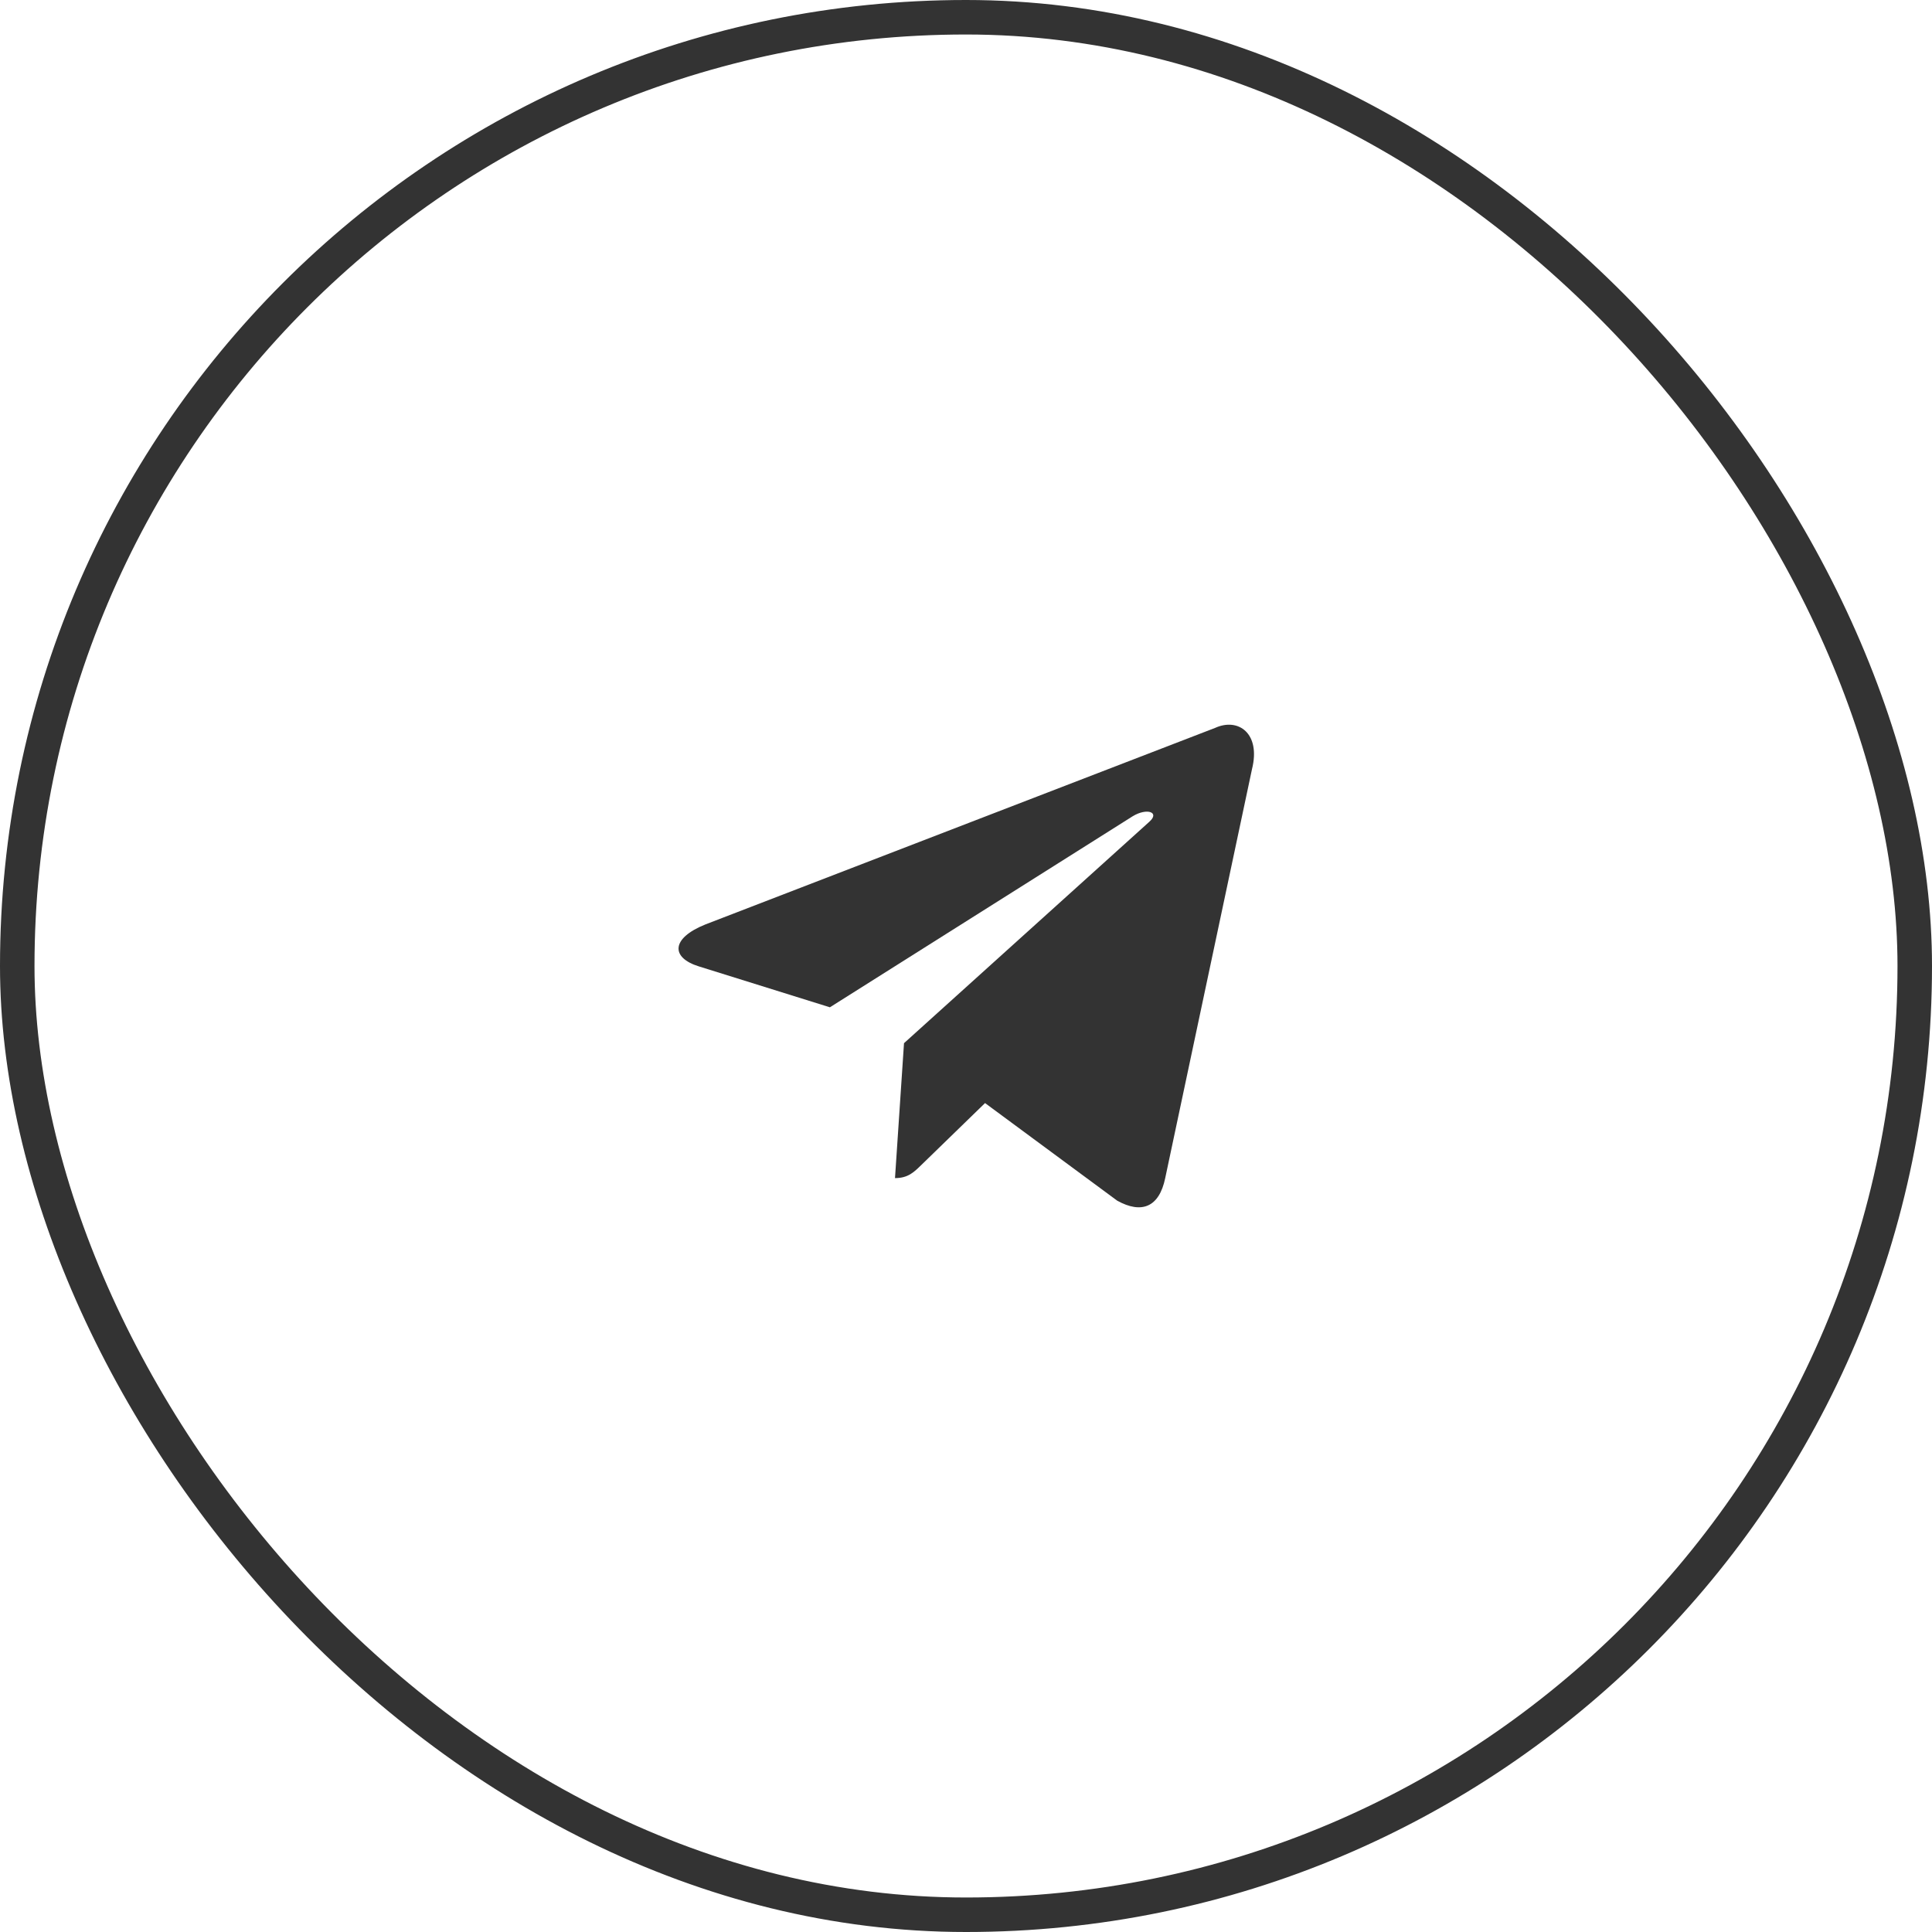
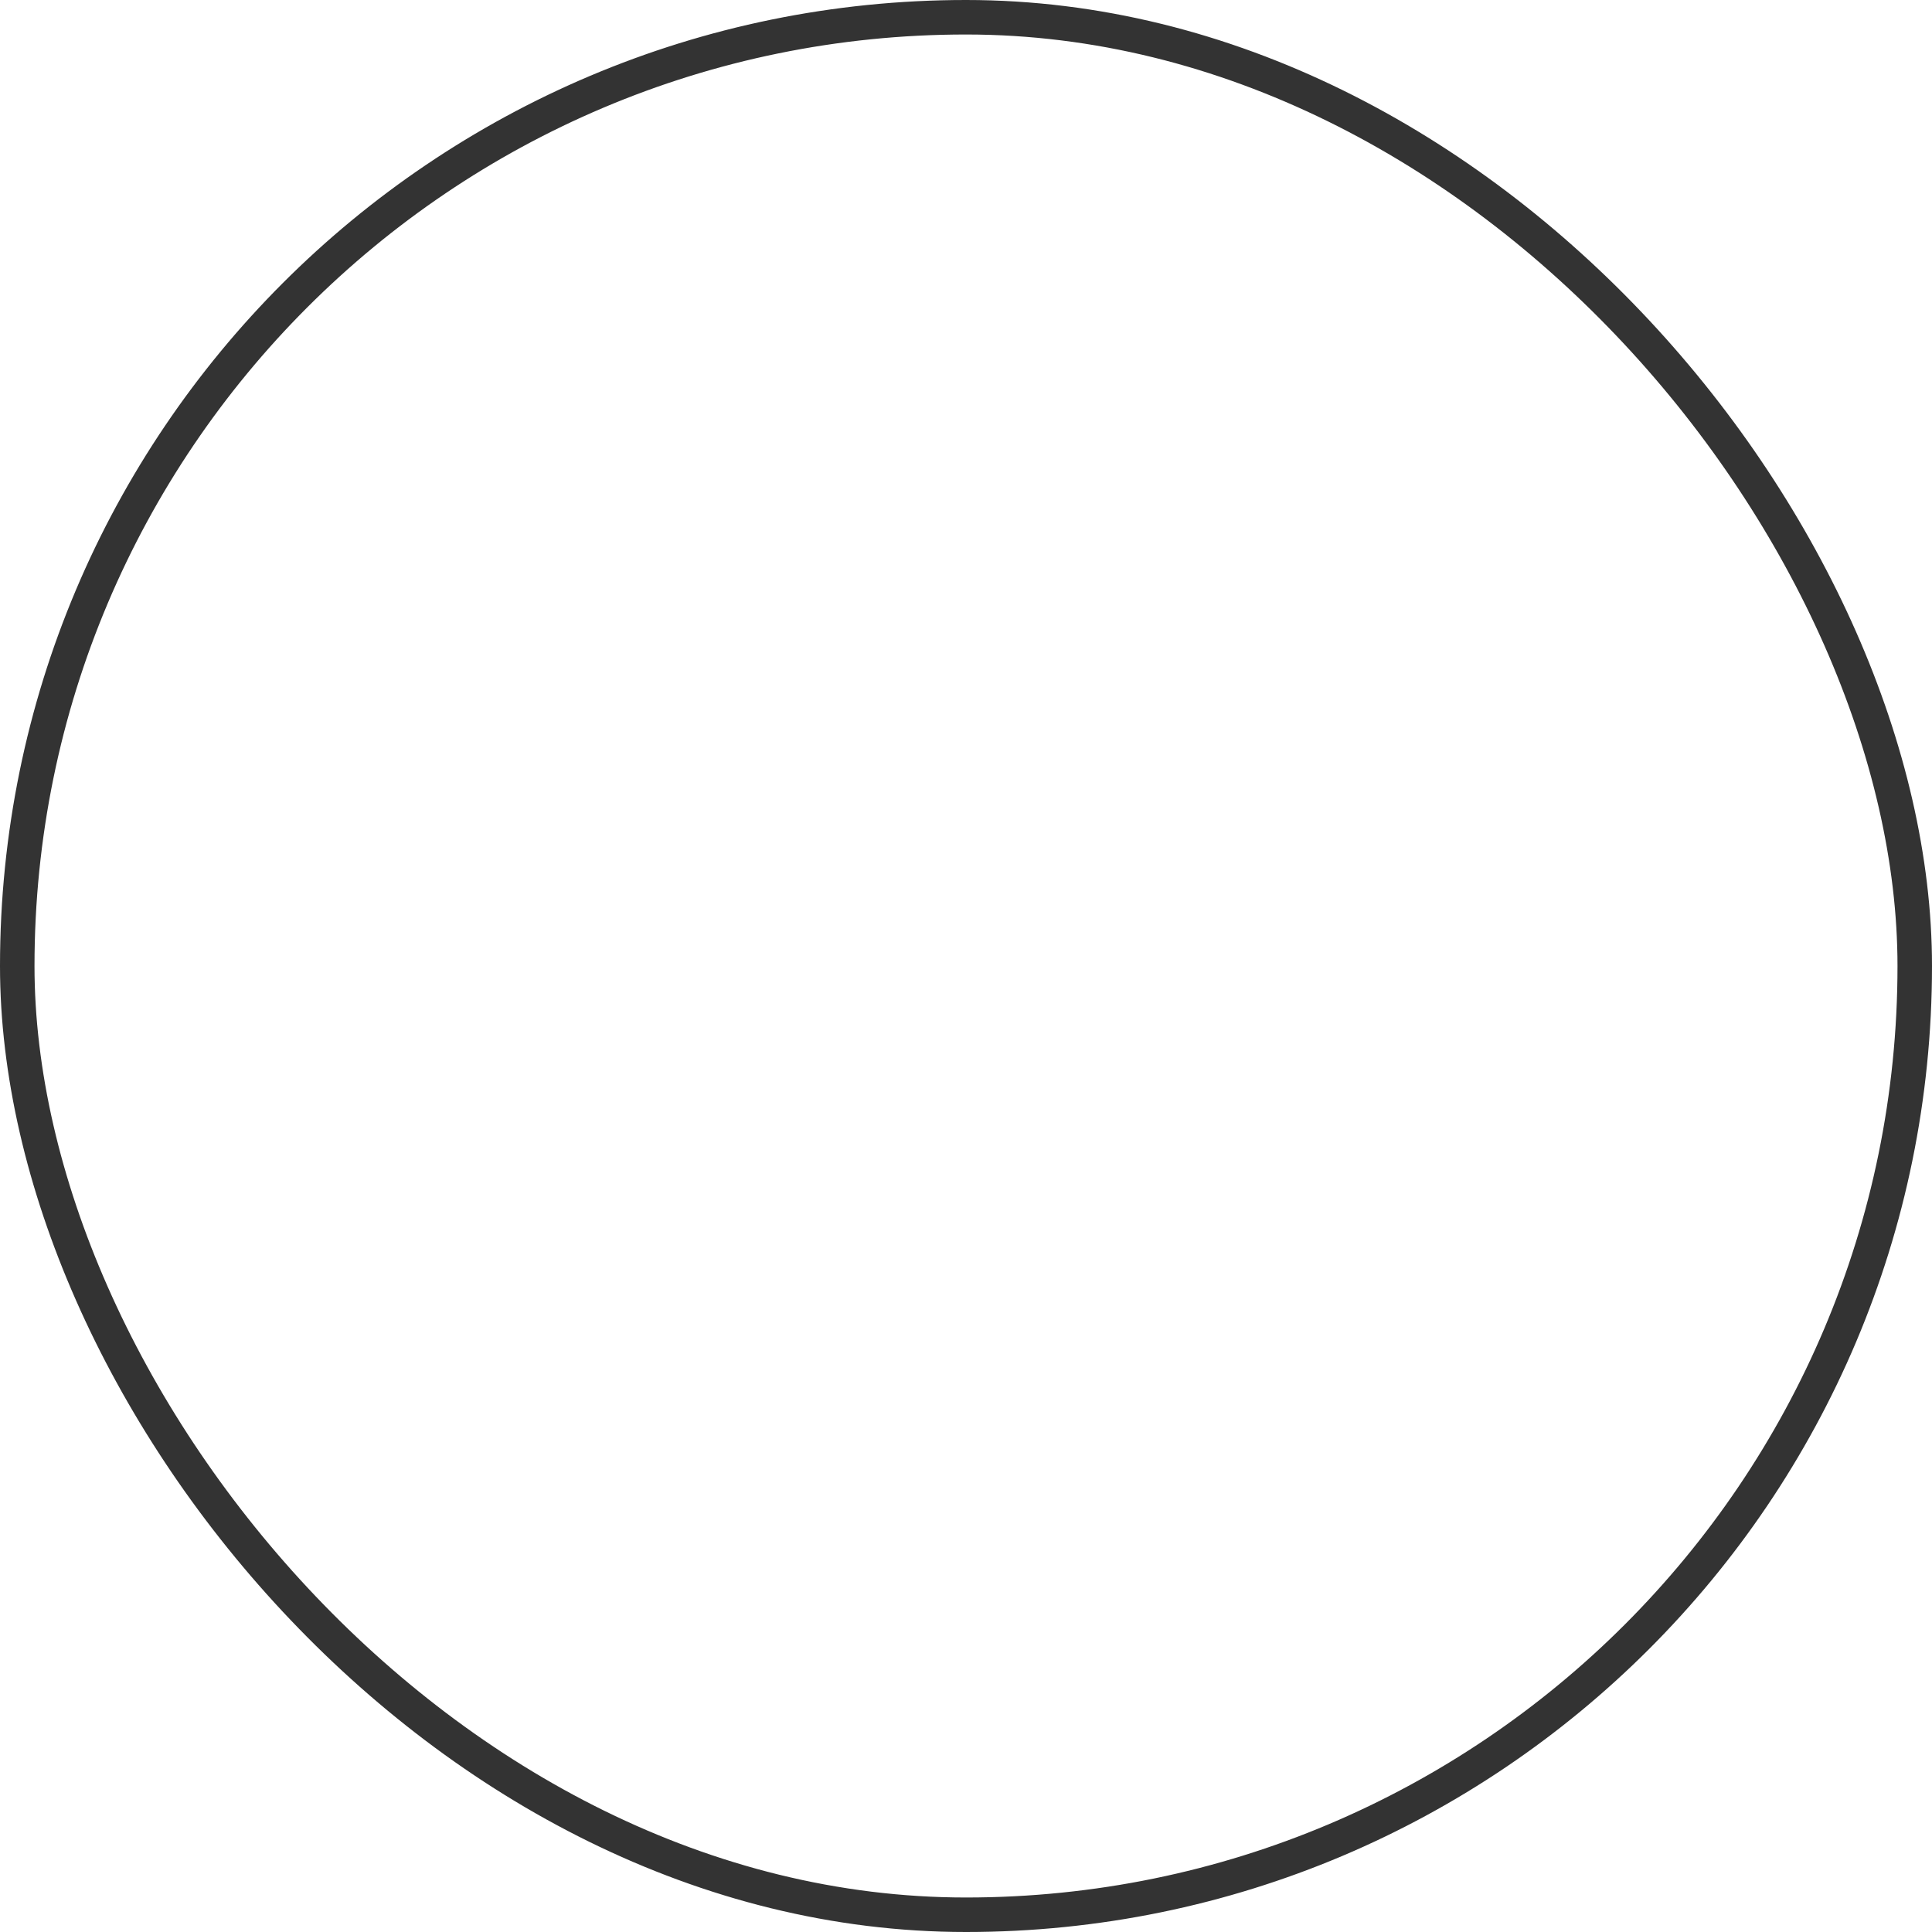
<svg xmlns="http://www.w3.org/2000/svg" width="56" height="56" viewBox="0 0 56 56" fill="none">
  <rect x="0.5" y="0.5" width="55" height="55" rx="27.5" stroke="#333333" />
-   <path d="M35.222 21.098L20.447 26.795C19.439 27.2 19.444 27.762 20.262 28.013L24.055 29.197L32.832 23.659C33.247 23.407 33.626 23.543 33.314 23.819L26.203 30.237H26.202L26.203 30.238L25.942 34.148C26.325 34.148 26.494 33.972 26.709 33.764L28.552 31.973L32.384 34.803C33.091 35.193 33.599 34.992 33.774 34.149L36.29 22.293C36.548 21.26 35.896 20.793 35.222 21.098Z" fill="#333333" />
</svg>